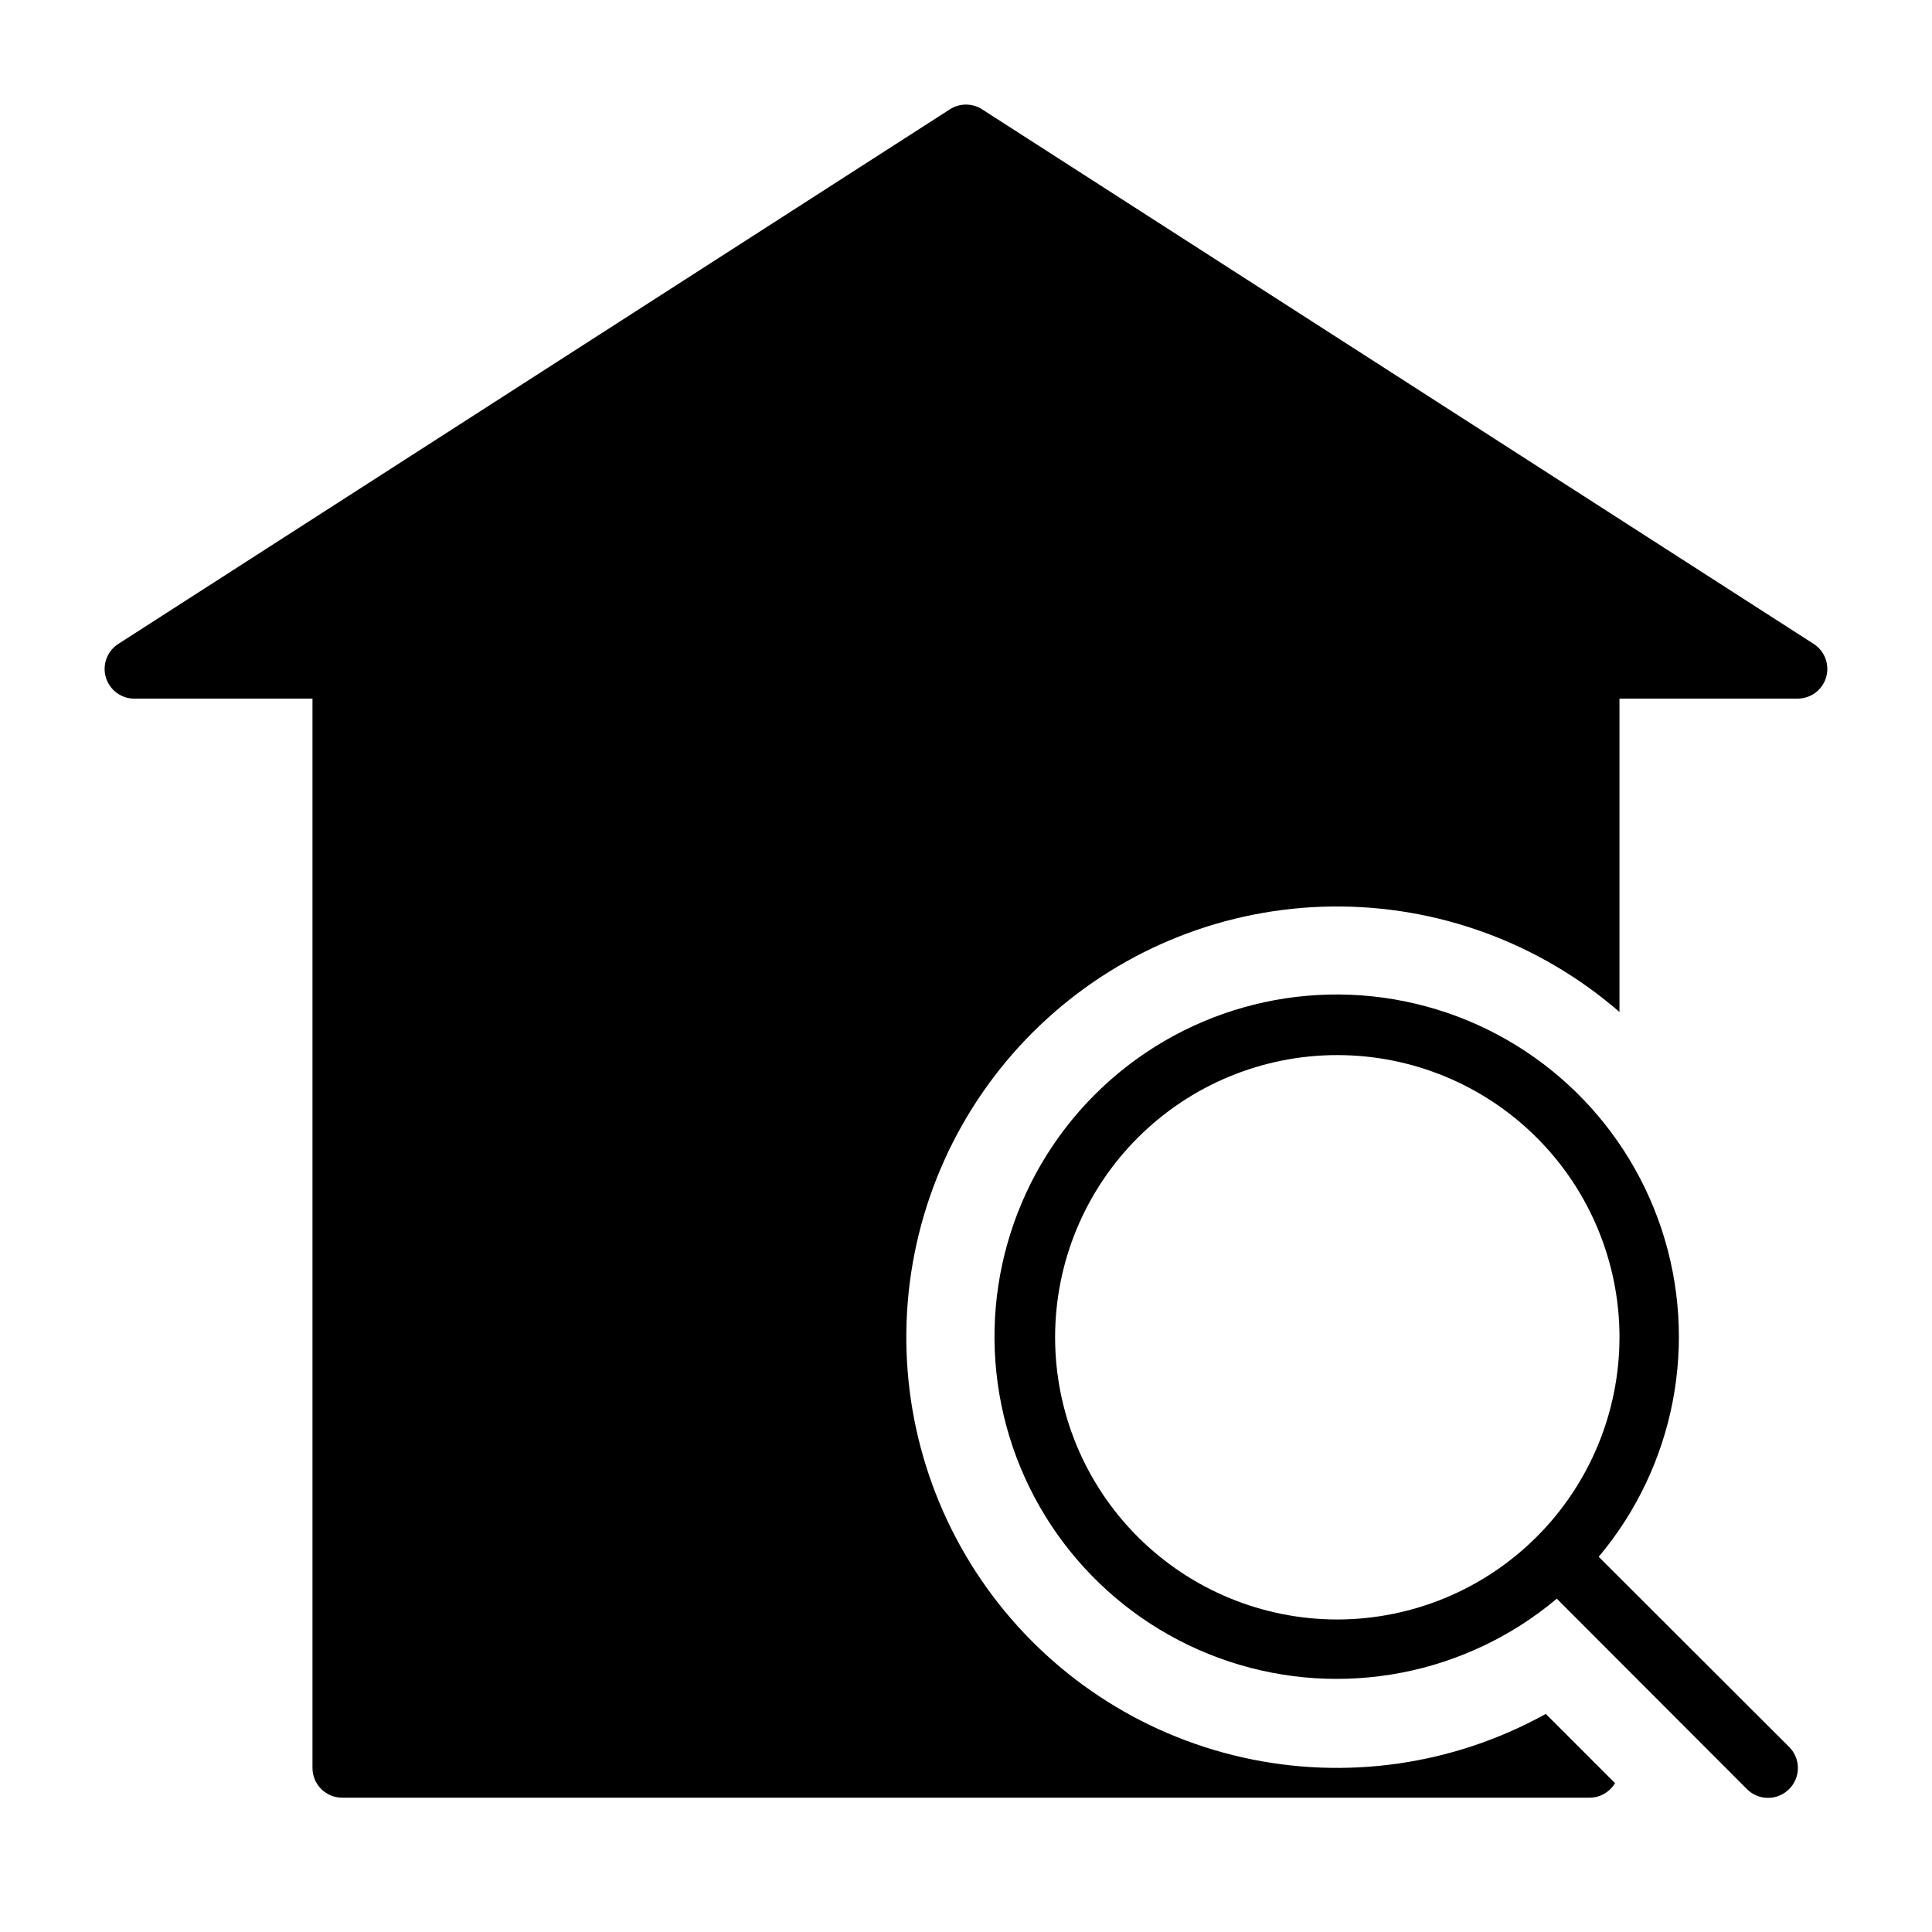
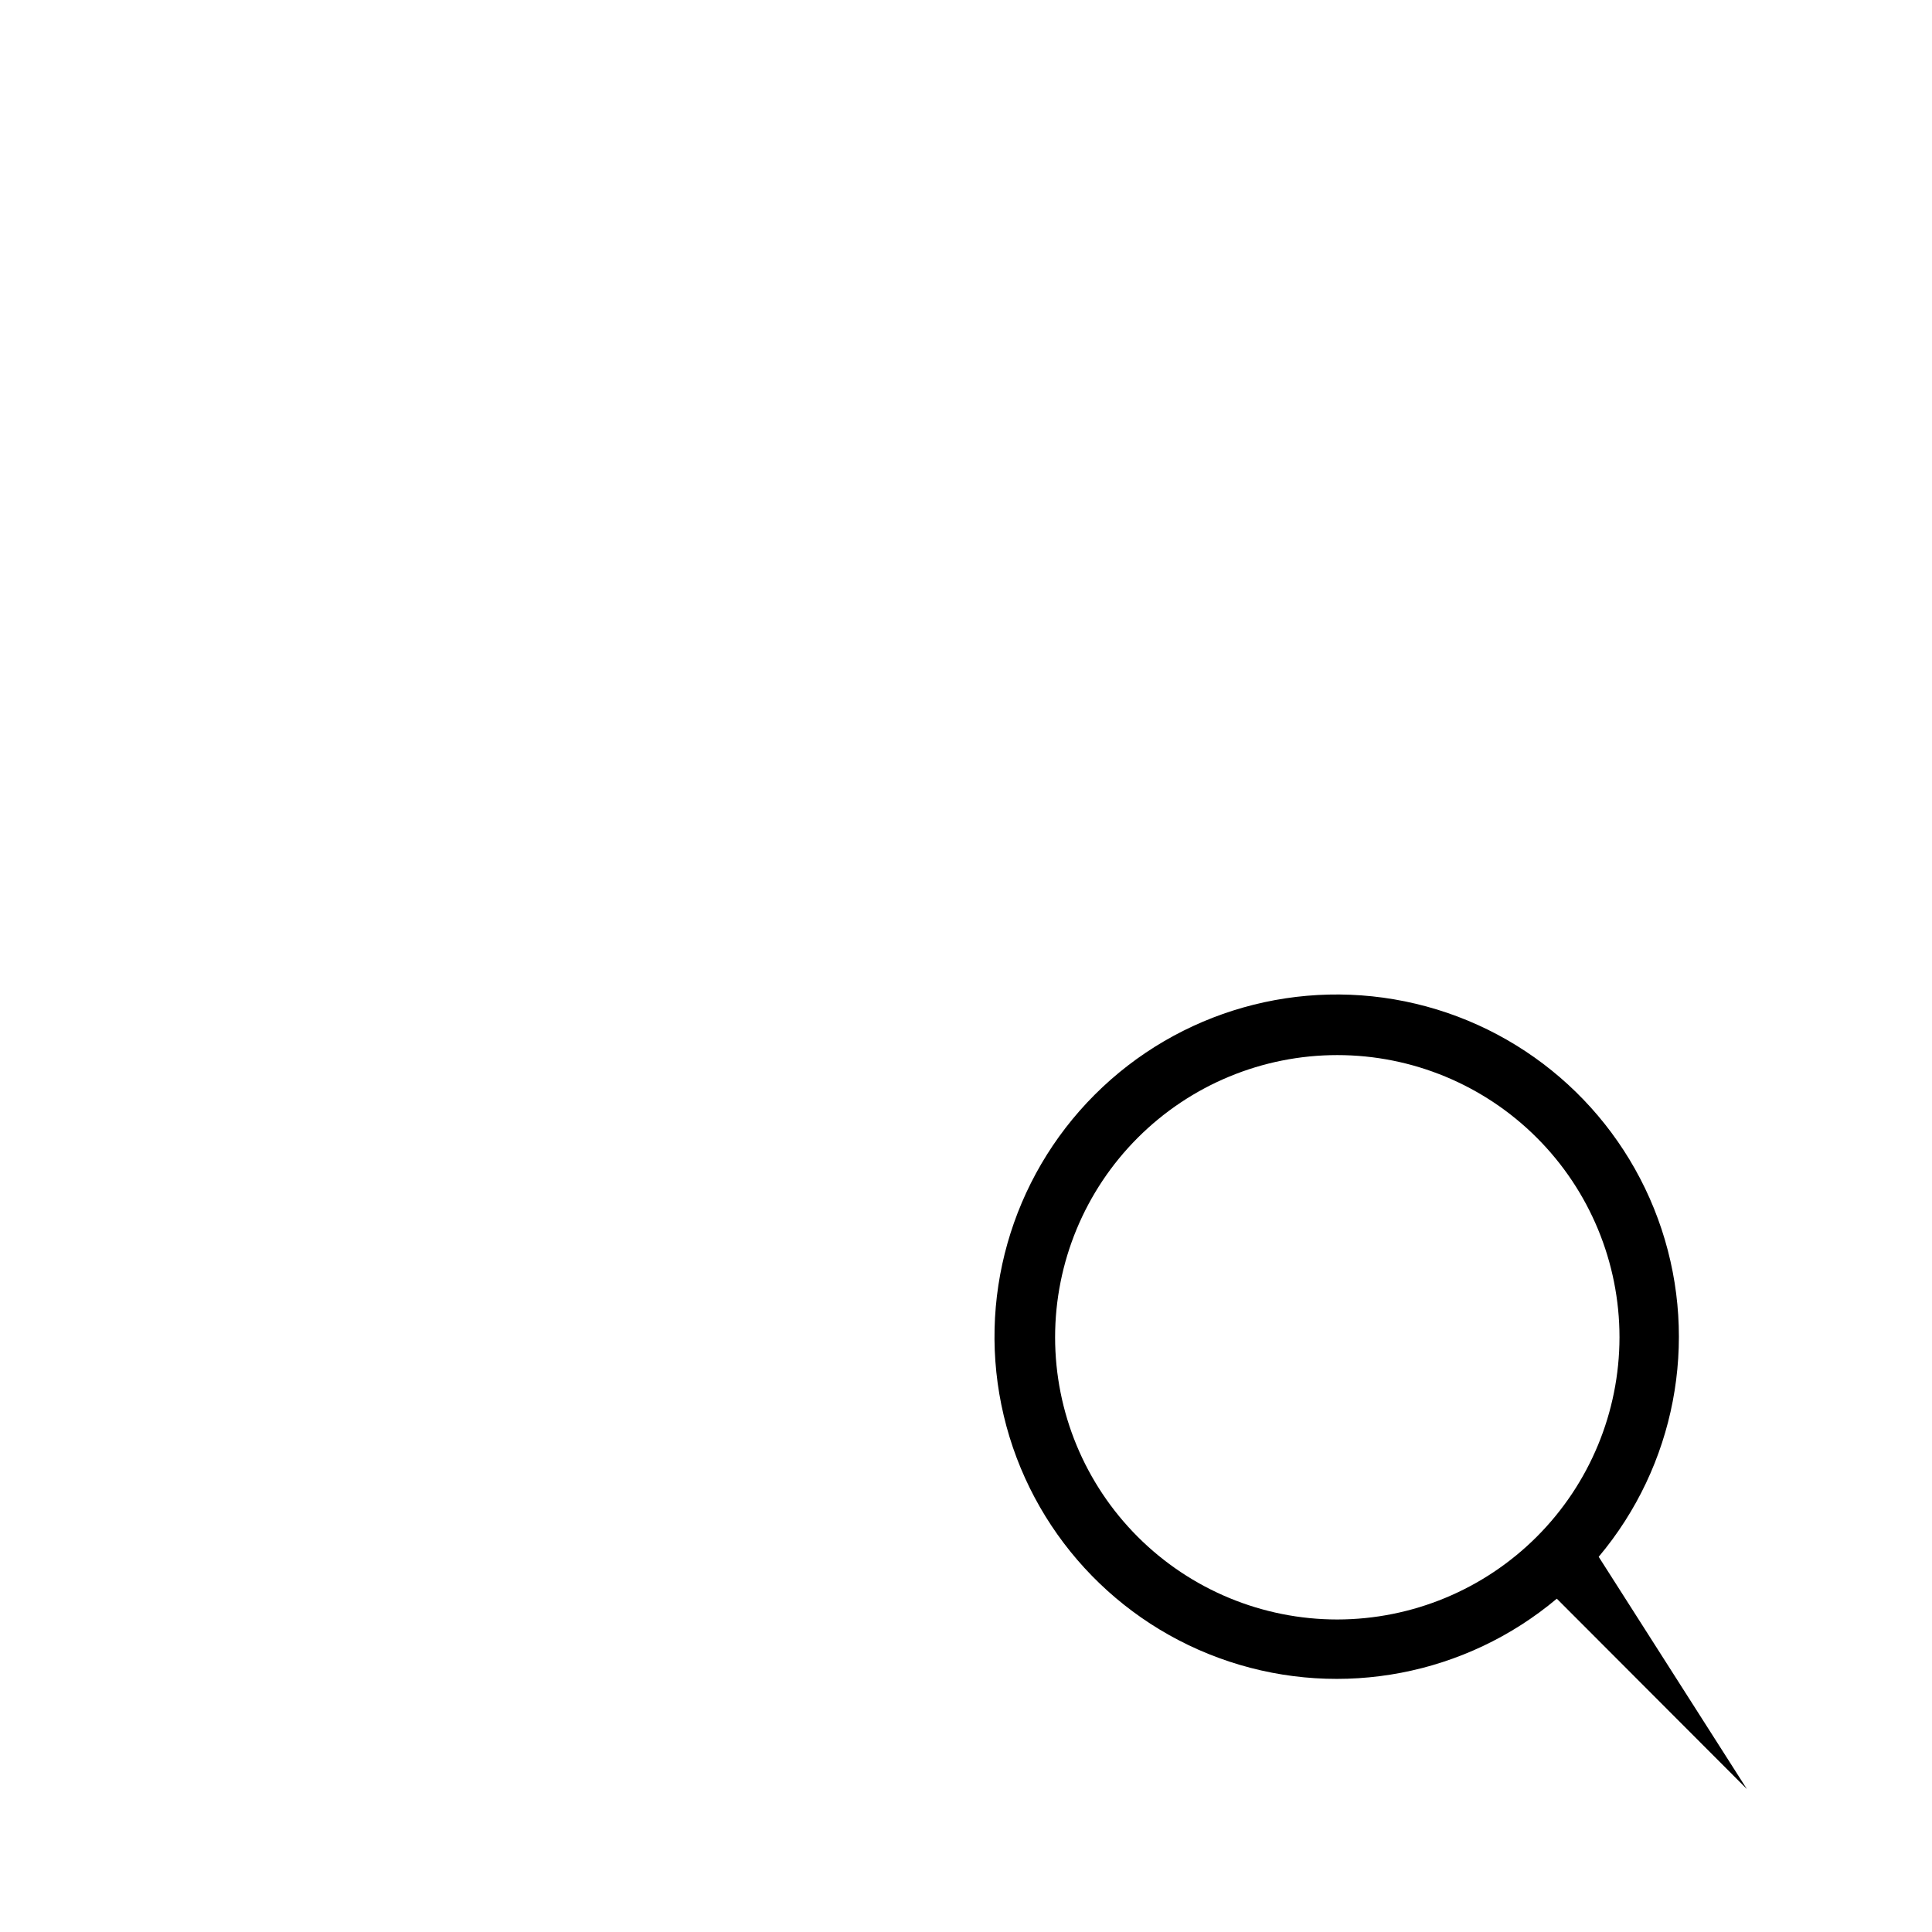
<svg xmlns="http://www.w3.org/2000/svg" fill="#000000" width="800px" height="800px" version="1.1" viewBox="144 144 512 512">
  <g>
-     <path d="m567.67 556.57c20.242-24.094 26.547-56.953 16.66-86.824-9.883-29.871-34.547-52.484-65.16-59.746-30.617-7.266-62.809 1.863-85.059 24.109-22.246 22.25-31.375 54.441-24.109 85.059 7.262 30.613 29.875 55.277 59.746 65.16 29.871 9.887 62.73 3.582 86.824-16.66l50.383 50.461h-0.004c1.48 1.488 3.492 2.328 5.59 2.328 2.098 0 4.109-0.84 5.59-2.328 1.488-1.48 2.328-3.492 2.328-5.59 0-2.098-0.84-4.109-2.328-5.59zm-69.273 16.609c-19.832 0-38.855-7.879-52.879-21.906-14.027-14.023-21.906-33.043-21.906-52.879 0-19.832 7.879-38.855 21.906-52.879 14.023-14.027 33.047-21.906 52.879-21.906 19.836 0 38.855 7.879 52.879 21.906 14.027 14.023 21.906 33.047 21.906 52.879-0.02 19.828-7.906 38.836-21.926 52.859-14.023 14.02-33.031 21.906-52.859 21.926z" />
-     <path d="m624.67 314.66-220.42-141.7c-2.59-1.66-5.91-1.66-8.504 0l-220.42 141.7h0.004c-2.93 1.895-4.266 5.484-3.285 8.832 0.984 3.344 4.047 5.644 7.535 5.652h47.23v283.39c0 2.09 0.832 4.09 2.309 5.566 1.477 1.477 3.477 2.305 5.566 2.305h330.62c2.75-0.027 5.285-1.488 6.691-3.856l-18.344-18.344c-24.469 13.562-53.066 17.664-80.359 11.527-27.293-6.133-51.383-22.078-67.695-44.805s-23.715-50.652-20.793-78.477c2.918-27.82 15.957-53.602 36.633-72.445 20.672-18.844 47.551-29.441 75.523-29.773 27.973-0.336 55.094 9.613 76.215 27.957v-83.051h47.23c3.488-0.008 6.551-2.309 7.535-5.652 0.98-3.348-0.355-6.938-3.281-8.832z" />
+     <path d="m567.67 556.57c20.242-24.094 26.547-56.953 16.66-86.824-9.883-29.871-34.547-52.484-65.16-59.746-30.617-7.266-62.809 1.863-85.059 24.109-22.246 22.25-31.375 54.441-24.109 85.059 7.262 30.613 29.875 55.277 59.746 65.16 29.871 9.887 62.73 3.582 86.824-16.66l50.383 50.461h-0.004zm-69.273 16.609c-19.832 0-38.855-7.879-52.879-21.906-14.027-14.023-21.906-33.043-21.906-52.879 0-19.832 7.879-38.855 21.906-52.879 14.023-14.027 33.047-21.906 52.879-21.906 19.836 0 38.855 7.879 52.879 21.906 14.027 14.023 21.906 33.047 21.906 52.879-0.02 19.828-7.906 38.836-21.926 52.859-14.023 14.02-33.031 21.906-52.859 21.926z" />
  </g>
</svg>